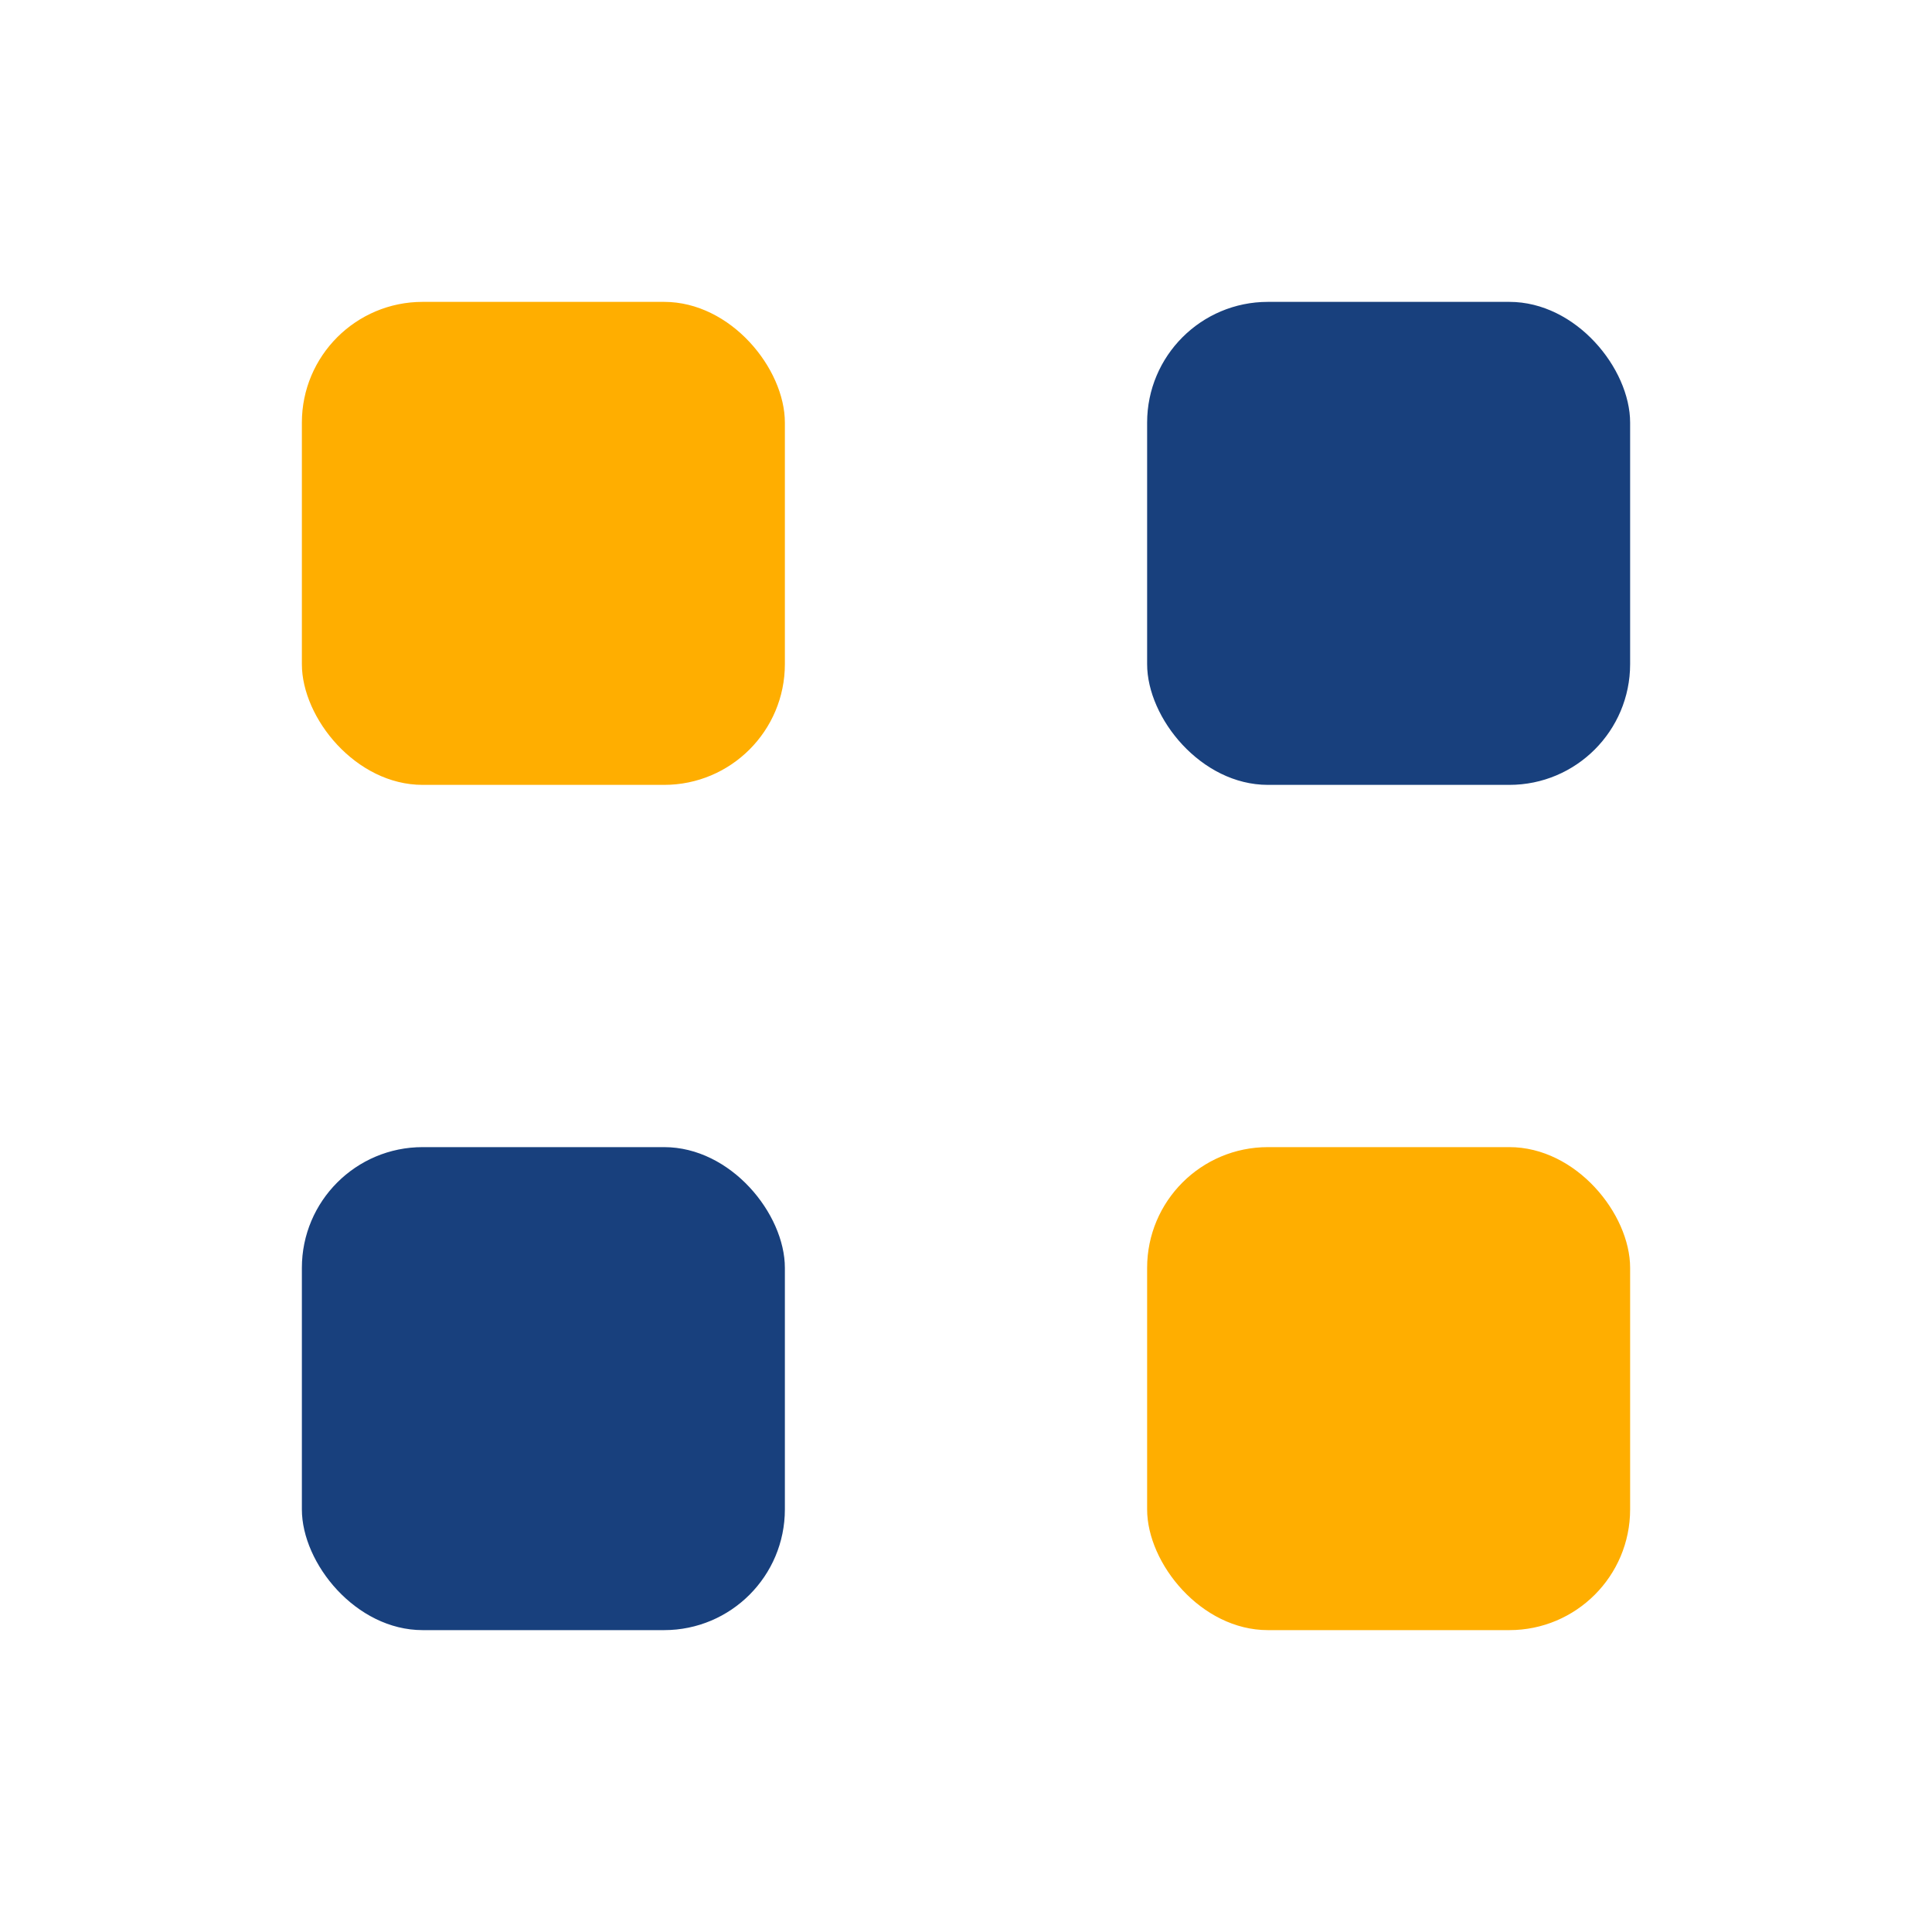
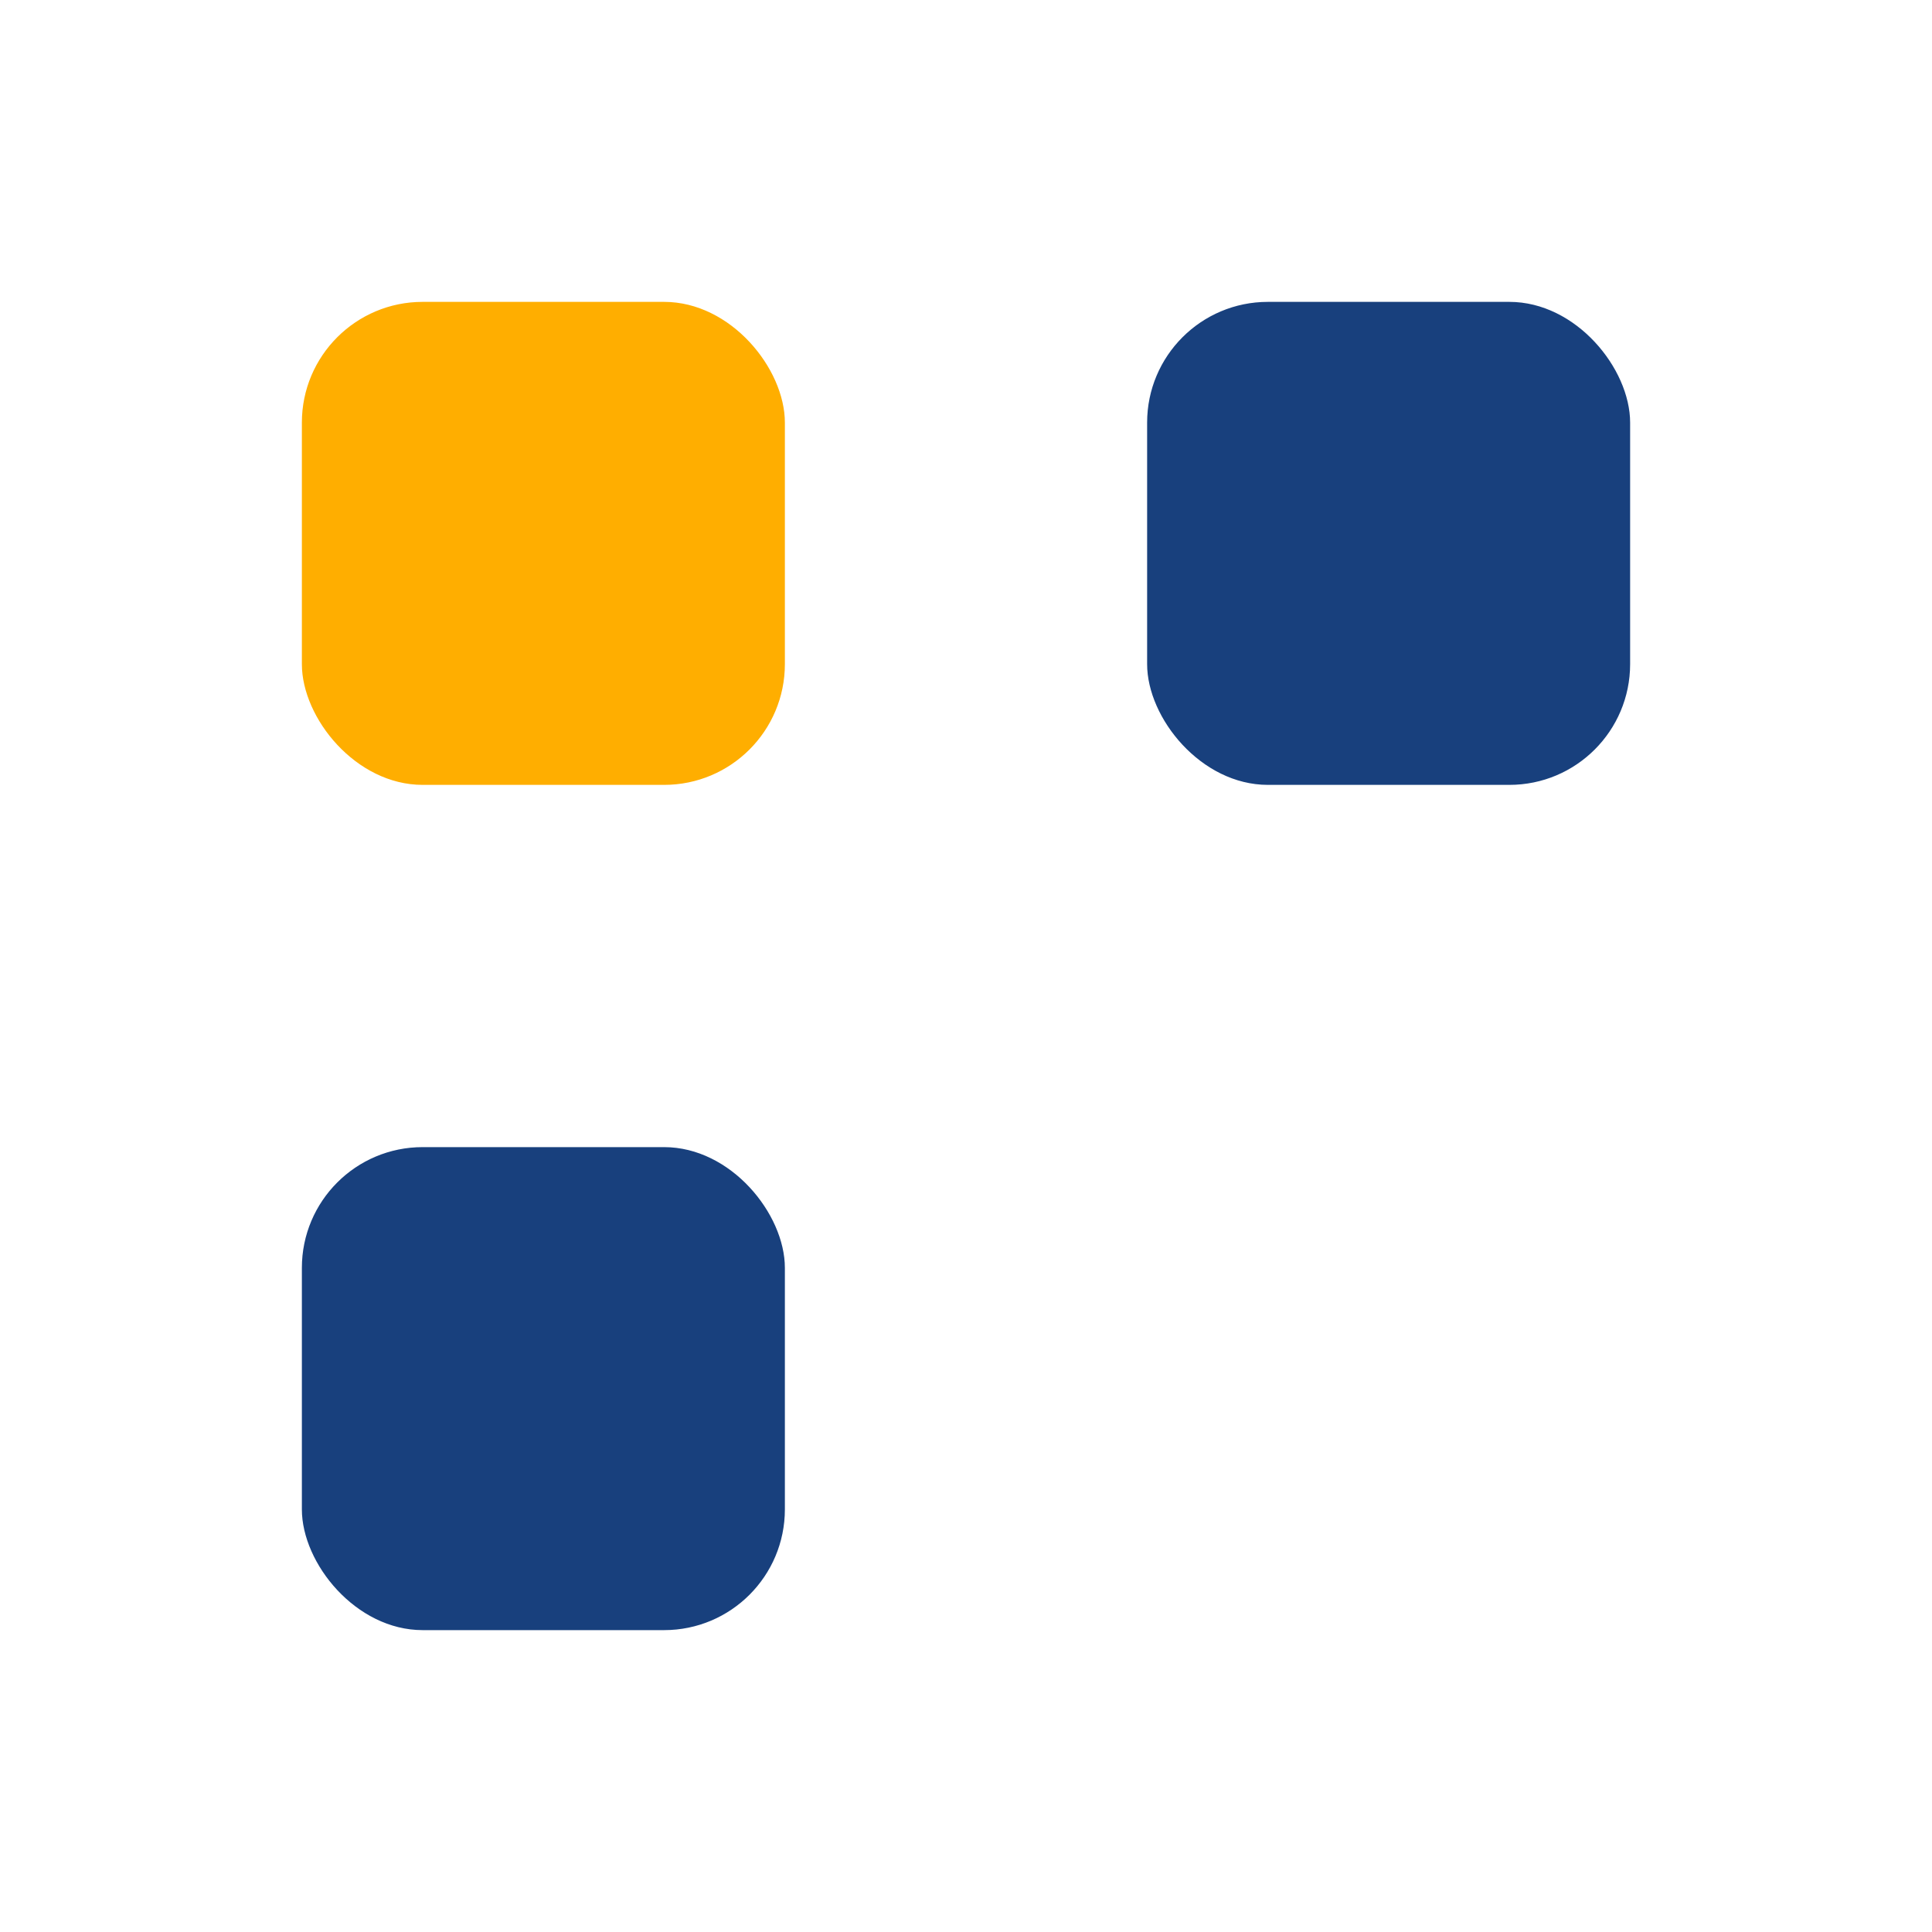
<svg xmlns="http://www.w3.org/2000/svg" width="32" height="32" viewBox="0 0 32 32">
  <rect x="5" y="5" width="8" height="8" rx="2" fill="#ffae00" />
  <rect x="19" y="5" width="8" height="8" rx="2" fill="#18407d" />
  <rect x="5" y="19" width="8" height="8" rx="2" fill="#18407d" />
-   <rect x="19" y="19" width="8" height="8" rx="2" fill="#ffae00" />
</svg>